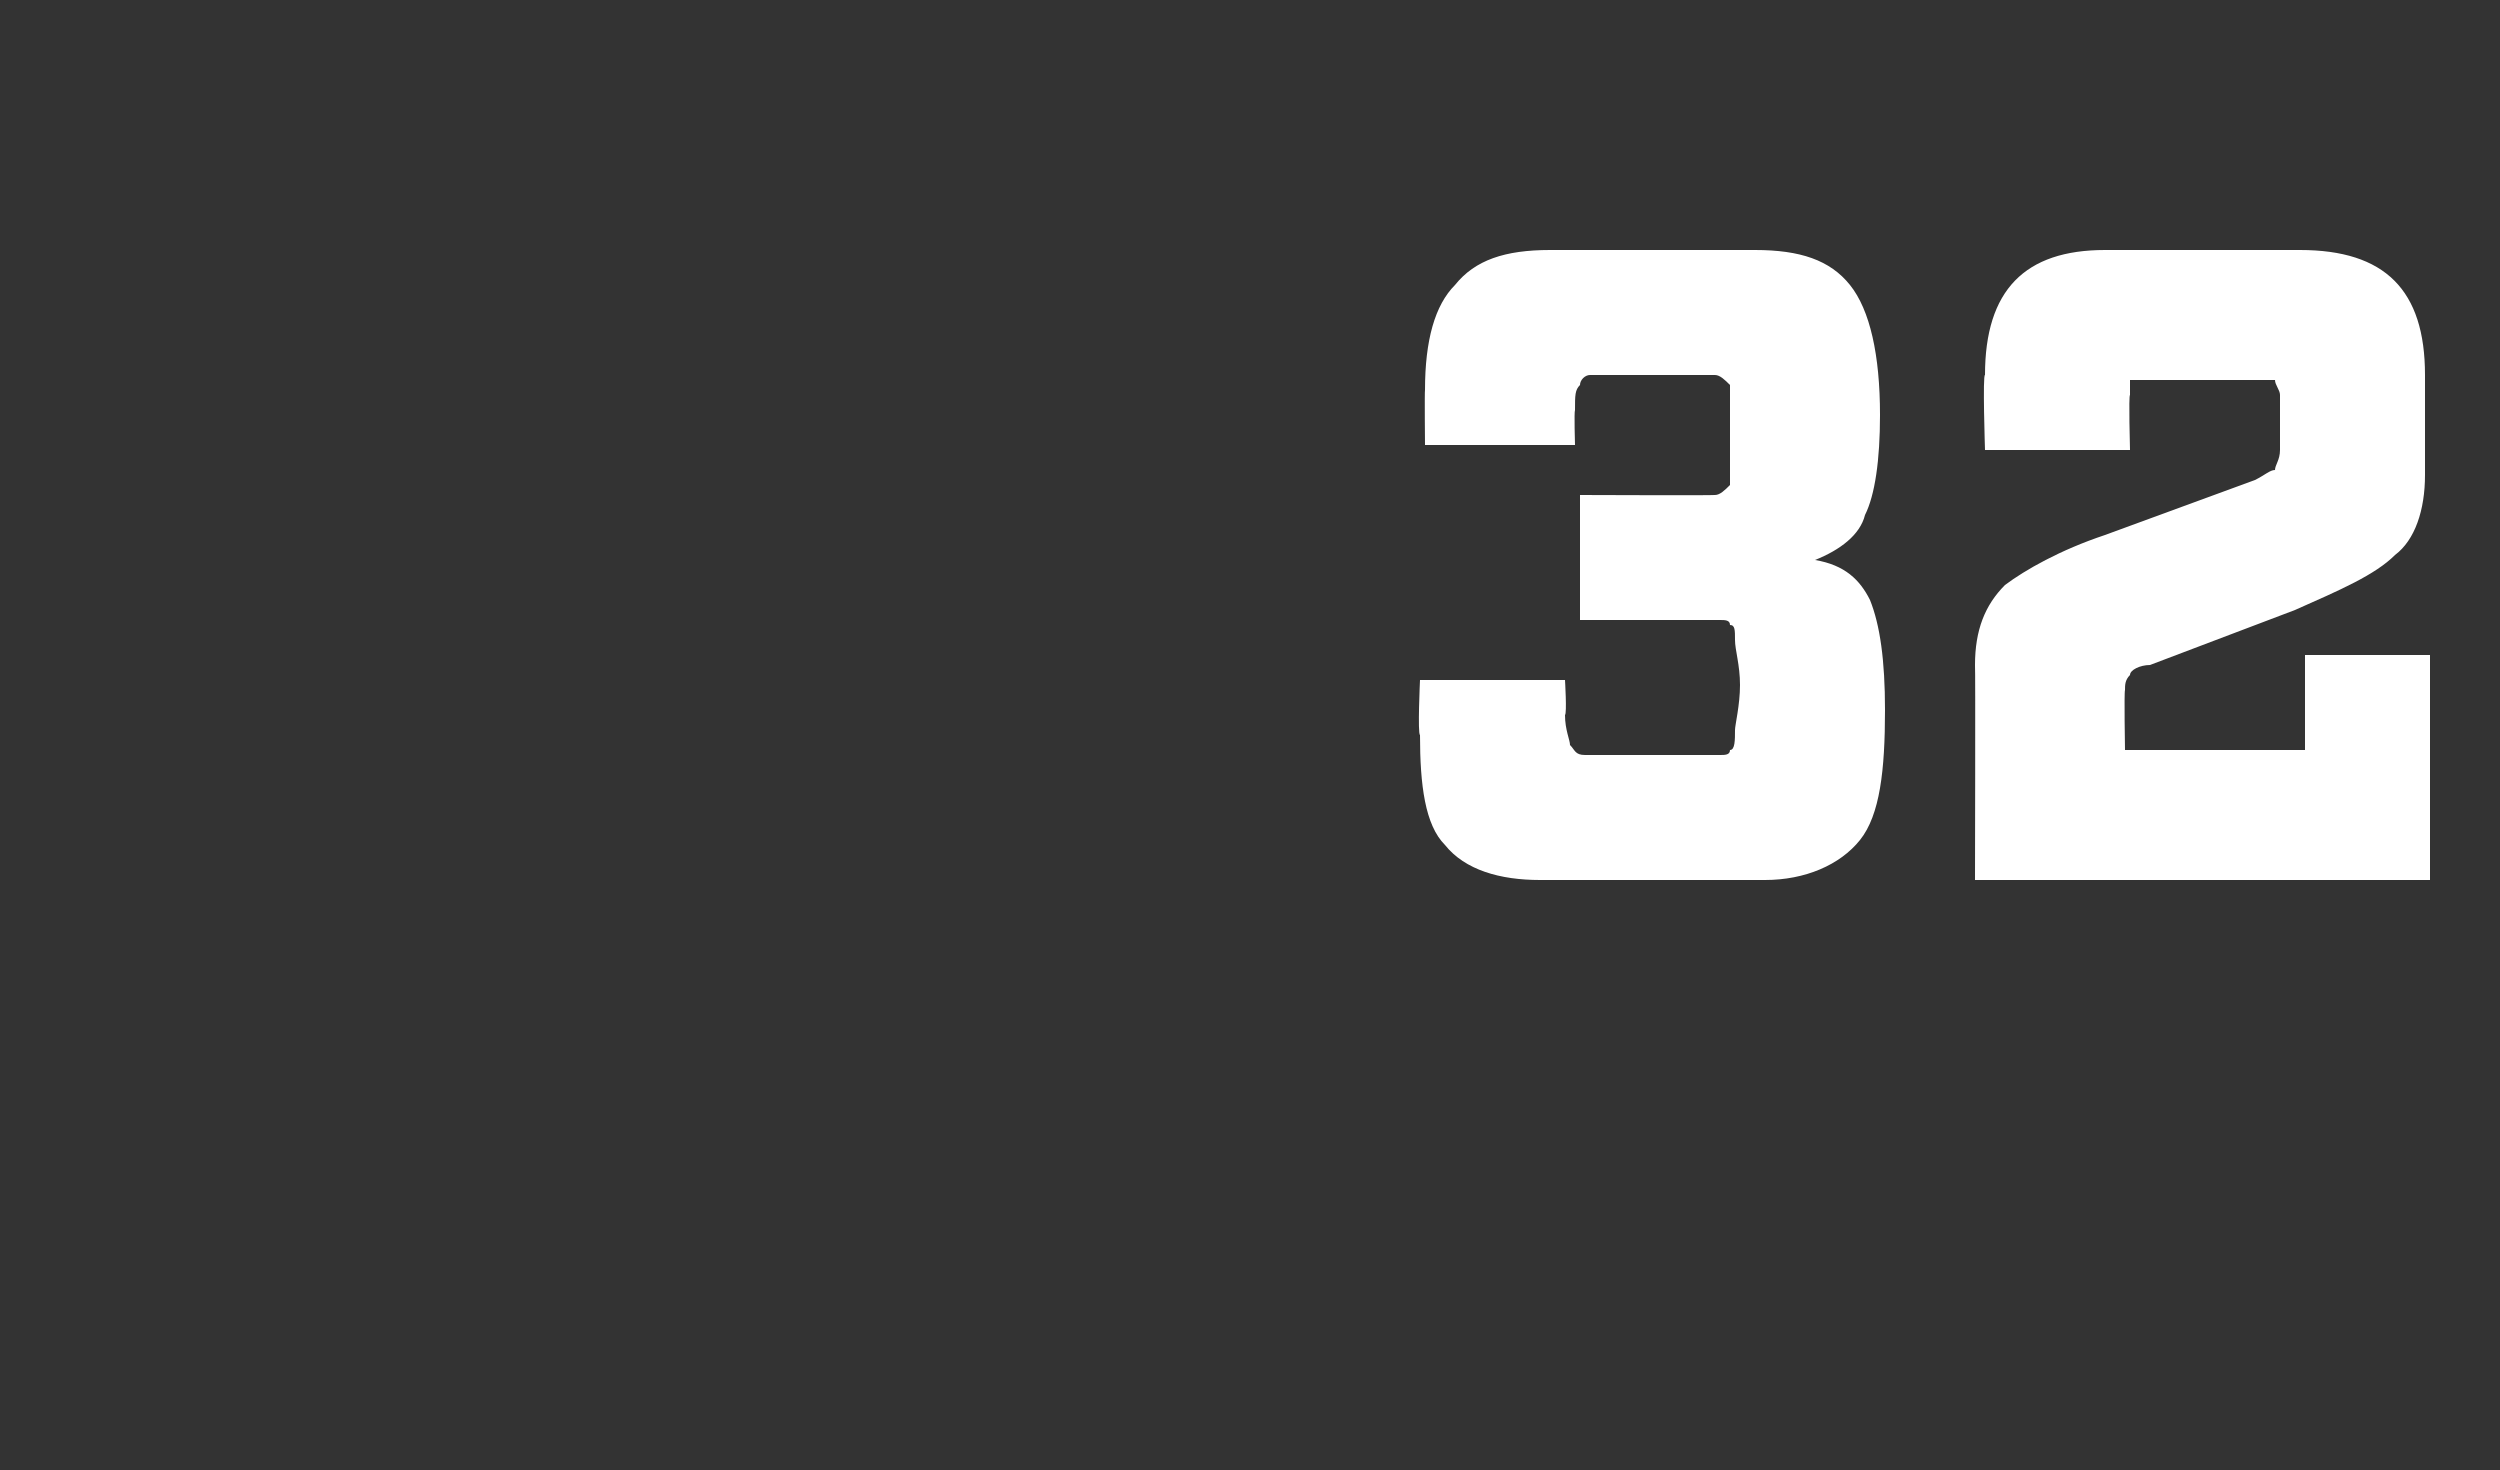
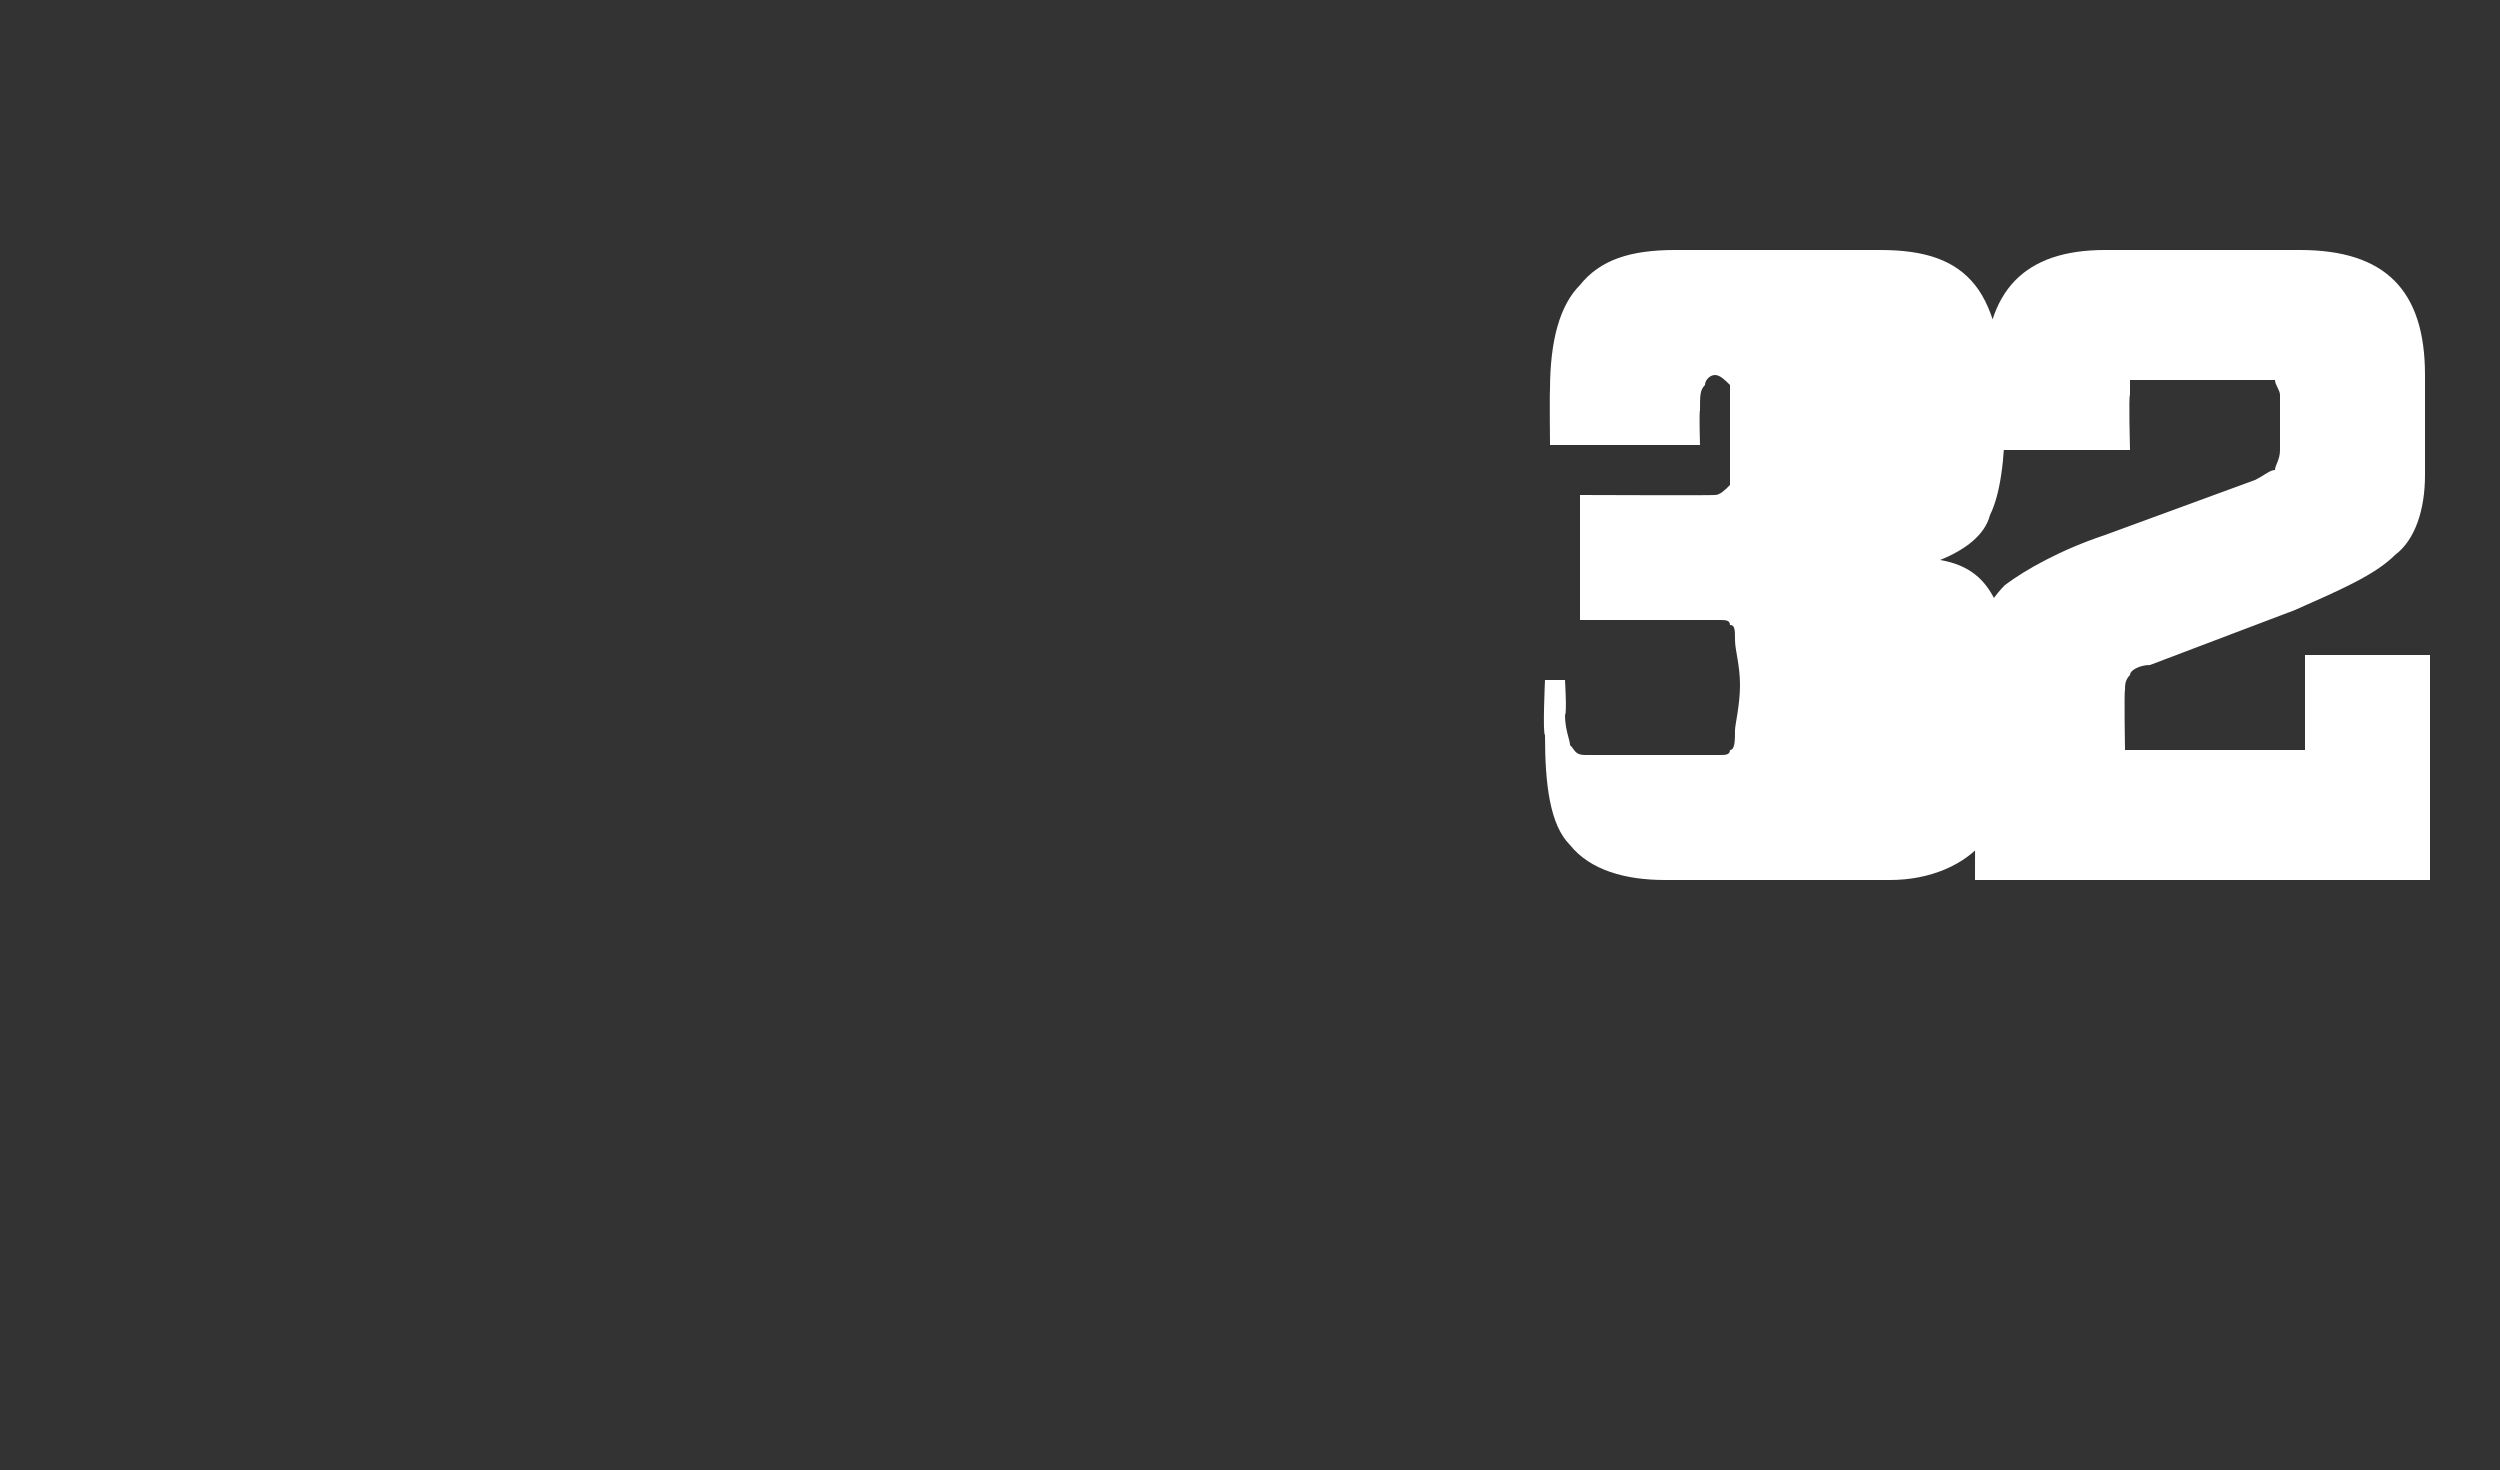
<svg xmlns="http://www.w3.org/2000/svg" version="1.1" width="50px" height="29.4px" viewBox="0 -3 50 29.4" style="top:-3px">
  <rect x="0" y="-3" width="50" height="29.4" fill="#333333" stroke="none" />
  <desc>32</desc>
  <defs />
  <g id="Polygon154971">
-     <path d="m28.4 10.6l2.9 0c0 0 .04.67 0 .7c0 .3.1.5.1.6c.1.1.1.2.3.2c0 0 2.7 0 2.7 0c.1 0 .2 0 .2-.1c.1 0 .1-.2.1-.4c0-.1.1-.5.1-.9c0-.4-.1-.7-.1-.9c0-.2 0-.3-.1-.3c0-.1-.1-.1-.2-.1c.02 0-2.8 0-2.8 0l0-2.5c0 0 2.67.01 2.7 0c.1 0 .2-.1.3-.2c0-.1 0-.5 0-1c0-.5 0-.8 0-1c-.1-.1-.2-.2-.3-.2c0 0-2.5 0-2.5 0c-.1 0-.2.1-.2.2c-.1.1-.1.2-.1.5c-.02.04 0 .7 0 .7l-3 0c0 0-.01-1.08 0-1.1c0-1 .2-1.7.6-2.1c.4-.5 1-.7 1.9-.7c0 0 4.1 0 4.1 0c.9 0 1.5.2 1.9.7c.4.5.6 1.4.6 2.6c0 .9-.1 1.6-.3 2c-.1.4-.5.7-1 .9c.6.1.9.4 1.1.8c.2.5.3 1.2.3 2.2c0 1.2-.1 2.1-.5 2.6c-.4.5-1.1.8-1.9.8c0 0-4.5 0-4.5 0c-.8 0-1.5-.2-1.9-.7c-.4-.4-.5-1.2-.5-2.2c-.05-.02 0-1.1 0-1.1zm20.2-.5l0 4.5l-9.1 0c0 0 .01-4.25 0-4.3c0-.7.2-1.2.6-1.6c.4-.3 1.1-.7 2-1c0 0 3-1.1 3-1.1c.2-.1.3-.2.4-.2c0-.1.1-.2.1-.4c0 0 0-1.1 0-1.1c0-.1-.1-.2-.1-.3c-.1 0-.2 0-.3 0c0 0-2.3 0-2.3 0c-.1 0-.2 0-.3 0c0 .1 0 .2 0 .3c-.03 0 0 1.1 0 1.1l-2.9 0c0 0-.05-1.52 0-1.5c0-1.7.8-2.5 2.4-2.5c0 0 3.9 0 3.9 0c1.7 0 2.5.8 2.5 2.5c0 0 0 2 0 2c0 .7-.2 1.3-.6 1.6c-.4.4-1.1.7-2 1.1c0 0-2.9 1.1-2.9 1.1c-.2 0-.4.1-.4.2c-.1.1-.1.2-.1.3c-.02.04 0 1.2 0 1.2l3.6 0l0-1.9l2.5 0z" stroke="none" fill="#fff" />
+     <path d="m28.4 10.6l2.9 0c0 0 .04.67 0 .7c0 .3.1.5.1.6c.1.1.1.2.3.2c0 0 2.7 0 2.7 0c.1 0 .2 0 .2-.1c.1 0 .1-.2.1-.4c0-.1.1-.5.1-.9c0-.4-.1-.7-.1-.9c0-.2 0-.3-.1-.3c0-.1-.1-.1-.2-.1c.02 0-2.8 0-2.8 0l0-2.5c0 0 2.67.01 2.7 0c.1 0 .2-.1.3-.2c0-.1 0-.5 0-1c0-.5 0-.8 0-1c-.1-.1-.2-.2-.3-.2c-.1 0-.2.1-.2.2c-.1.1-.1.2-.1.5c-.02.04 0 .7 0 .7l-3 0c0 0-.01-1.08 0-1.1c0-1 .2-1.7.6-2.1c.4-.5 1-.7 1.9-.7c0 0 4.1 0 4.1 0c.9 0 1.5.2 1.9.7c.4.5.6 1.4.6 2.6c0 .9-.1 1.6-.3 2c-.1.4-.5.7-1 .9c.6.1.9.4 1.1.8c.2.5.3 1.2.3 2.2c0 1.2-.1 2.1-.5 2.6c-.4.5-1.1.8-1.9.8c0 0-4.5 0-4.5 0c-.8 0-1.5-.2-1.9-.7c-.4-.4-.5-1.2-.5-2.2c-.05-.02 0-1.1 0-1.1zm20.2-.5l0 4.5l-9.1 0c0 0 .01-4.25 0-4.3c0-.7.2-1.2.6-1.6c.4-.3 1.1-.7 2-1c0 0 3-1.1 3-1.1c.2-.1.3-.2.4-.2c0-.1.1-.2.1-.4c0 0 0-1.1 0-1.1c0-.1-.1-.2-.1-.3c-.1 0-.2 0-.3 0c0 0-2.3 0-2.3 0c-.1 0-.2 0-.3 0c0 .1 0 .2 0 .3c-.03 0 0 1.1 0 1.1l-2.9 0c0 0-.05-1.52 0-1.5c0-1.7.8-2.5 2.4-2.5c0 0 3.9 0 3.9 0c1.7 0 2.5.8 2.5 2.5c0 0 0 2 0 2c0 .7-.2 1.3-.6 1.6c-.4.4-1.1.7-2 1.1c0 0-2.9 1.1-2.9 1.1c-.2 0-.4.1-.4.2c-.1.1-.1.2-.1.3c-.02.04 0 1.2 0 1.2l3.6 0l0-1.9l2.5 0z" stroke="none" fill="#fff" />
  </g>
</svg>